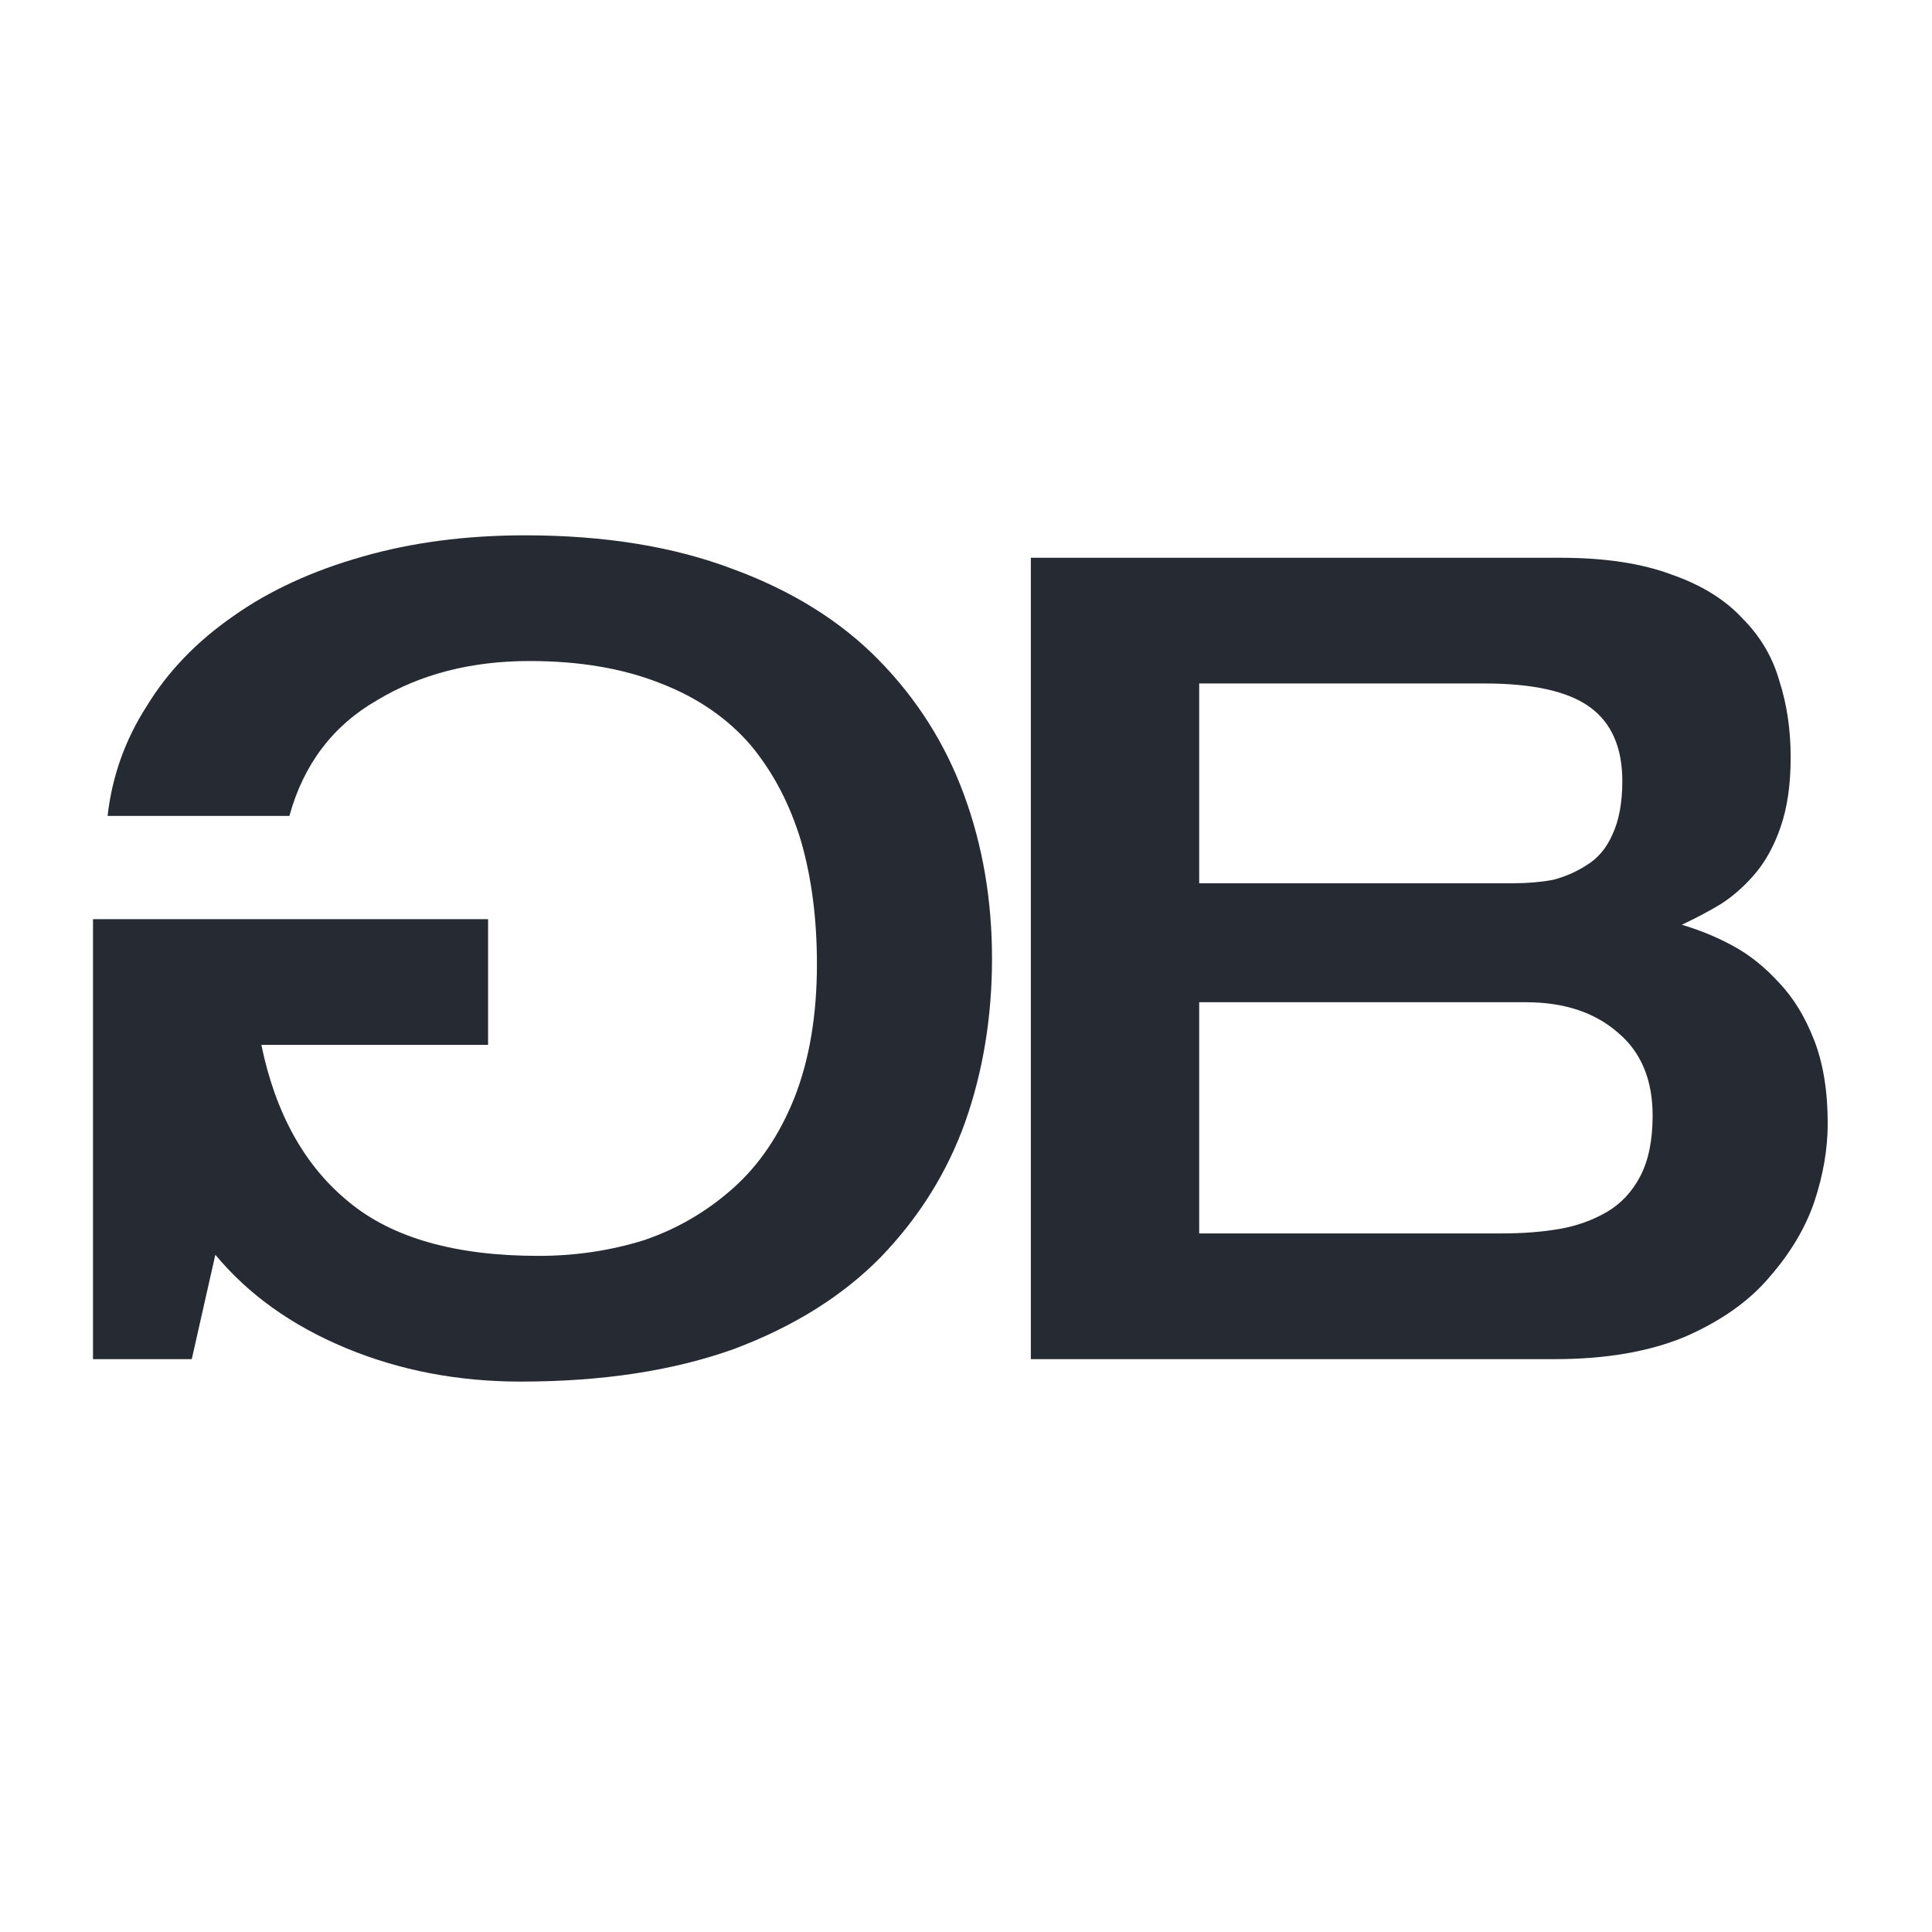
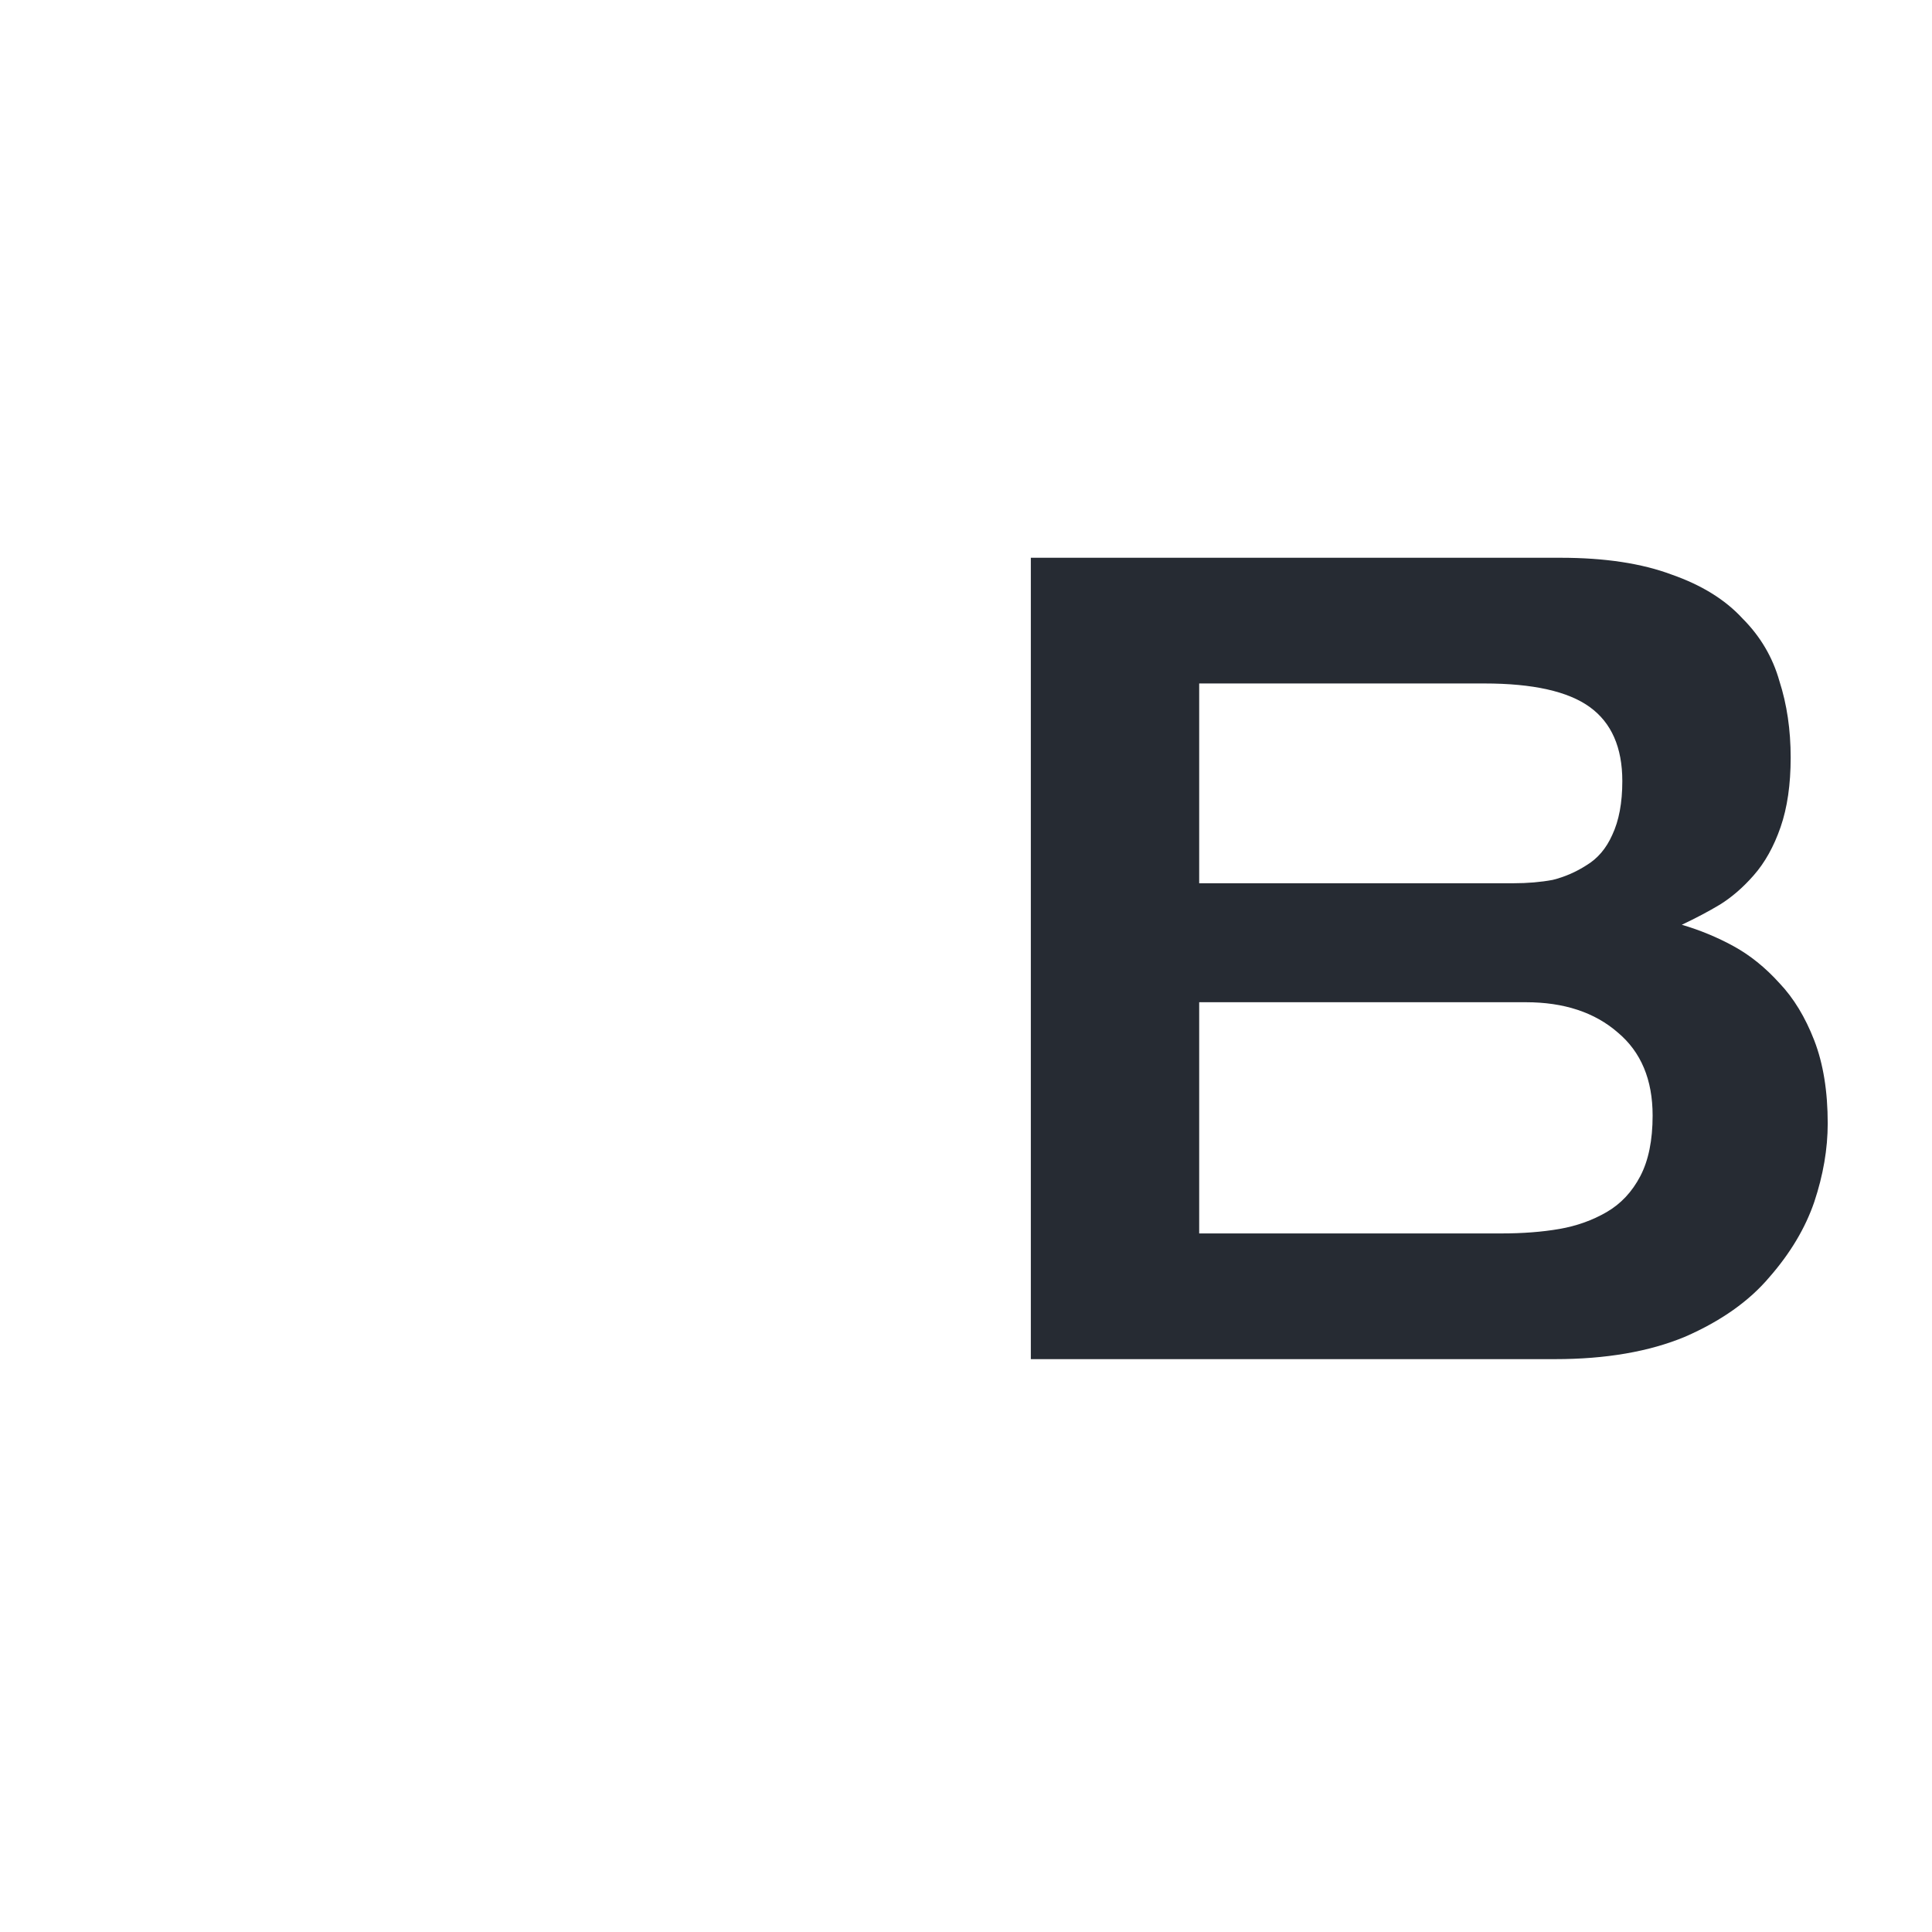
<svg xmlns="http://www.w3.org/2000/svg" width="172" height="172" viewBox="0 0 172 172" fill="none">
-   <path d="M91.772 121V49.656H138.934C142.865 49.656 146.162 50.156 148.827 51.155C151.491 52.087 153.59 53.386 155.122 55.052C156.721 56.651 157.82 58.516 158.419 60.647C159.085 62.712 159.418 64.977 159.418 67.442C159.418 69.84 159.119 71.905 158.519 73.637C157.92 75.369 157.12 76.801 156.121 77.934C155.188 79 154.189 79.866 153.123 80.532C152.124 81.131 150.992 81.731 149.726 82.33C151.325 82.797 152.857 83.43 154.322 84.229C155.788 85.028 157.153 86.127 158.419 87.526C159.685 88.859 160.717 90.557 161.517 92.622C162.316 94.687 162.716 97.152 162.716 100.016C162.716 102.281 162.316 104.613 161.517 107.011C160.717 109.342 159.385 111.574 157.52 113.706C155.721 115.837 153.223 117.603 150.026 119.002C146.828 120.334 142.965 121 138.435 121H91.772ZM106.76 60.847V78.633H134.738C136.003 78.633 137.169 78.533 138.235 78.334C139.301 78.067 140.3 77.634 141.233 77.034C142.232 76.435 142.998 75.536 143.531 74.337C144.13 73.071 144.43 71.472 144.43 69.54C144.43 66.543 143.464 64.344 141.532 62.946C139.601 61.547 136.47 60.847 132.14 60.847H106.76ZM106.76 89.225V109.809H133.639C135.57 109.809 137.302 109.676 138.835 109.409C140.367 109.143 141.766 108.643 143.031 107.91C144.297 107.178 145.296 106.112 146.029 104.713C146.762 103.314 147.128 101.515 147.128 99.317C147.128 96.12 146.096 93.655 144.03 91.923C141.965 90.124 139.234 89.225 135.837 89.225H106.76Z" fill="#262B33" />
-   <path d="M8.279 81.831V121H17.072L19.171 111.707C22.102 115.238 25.965 118.003 30.762 120.001C35.558 121.999 40.754 122.999 46.349 122.999C53.61 122.999 59.939 122.033 65.334 120.101C70.664 118.102 75.027 115.371 78.424 111.907C81.822 108.377 84.32 104.38 85.918 99.917C87.517 95.387 88.316 90.524 88.316 85.328C88.316 80.132 87.484 75.269 85.818 70.74C84.153 66.21 81.622 62.213 78.224 58.749C74.827 55.285 70.497 52.587 65.234 50.655C59.972 48.657 53.81 47.658 46.749 47.658C41.486 47.658 36.657 48.291 32.26 49.556C27.797 50.822 23.967 52.587 20.769 54.852C17.505 57.117 14.941 59.782 13.075 62.846C11.144 65.843 9.978 69.108 9.578 72.638H25.765C27.031 68.042 29.629 64.611 33.559 62.346C37.423 60.015 41.953 58.849 47.149 58.849C51.612 58.849 55.509 59.515 58.84 60.847C62.104 62.113 64.768 63.945 66.833 66.343C68.832 68.741 70.331 71.606 71.33 74.936C72.262 78.2 72.729 81.831 72.729 85.828C72.729 90.358 72.062 94.321 70.73 97.718C69.398 101.049 67.566 103.747 65.234 105.812C62.903 107.877 60.272 109.409 57.341 110.408C54.343 111.341 51.212 111.807 47.948 111.807C40.554 111.807 34.925 110.209 31.061 107.011C27.131 103.814 24.533 99.151 23.267 93.022H43.452V81.831H8.279Z" fill="#262B33" />
+   <path d="M91.772 121V49.656H138.934C142.865 49.656 146.162 50.156 148.827 51.155C151.491 52.087 153.59 53.386 155.122 55.052C156.721 56.651 157.82 58.516 158.419 60.647C159.085 62.712 159.418 64.977 159.418 67.442C159.418 69.84 159.119 71.905 158.519 73.637C157.92 75.369 157.12 76.801 156.121 77.934C155.188 79 154.189 79.866 153.123 80.532C152.124 81.131 150.992 81.731 149.726 82.33C151.325 82.797 152.857 83.43 154.322 84.229C155.788 85.028 157.153 86.127 158.419 87.526C159.685 88.859 160.717 90.557 161.517 92.622C162.316 94.687 162.716 97.152 162.716 100.016C162.716 102.281 162.316 104.613 161.517 107.011C160.717 109.342 159.385 111.574 157.52 113.706C155.721 115.837 153.223 117.603 150.026 119.002C146.828 120.334 142.965 121 138.435 121H91.772ZM106.76 60.847V78.633H134.738C136.003 78.633 137.169 78.533 138.235 78.334C139.301 78.067 140.3 77.634 141.233 77.034C142.232 76.435 142.998 75.536 143.531 74.337C144.13 73.071 144.43 71.472 144.43 69.54C144.43 66.543 143.464 64.344 141.532 62.946C139.601 61.547 136.47 60.847 132.14 60.847H106.76ZM106.76 89.225V109.809H133.639C135.57 109.809 137.302 109.676 138.835 109.409C140.367 109.143 141.766 108.643 143.031 107.91C144.297 107.178 145.296 106.112 146.029 104.713C146.762 103.314 147.128 101.515 147.128 99.317C147.128 96.12 146.096 93.655 144.03 91.923C141.965 90.124 139.234 89.225 135.837 89.225H106.76" fill="#262B33" />
</svg>